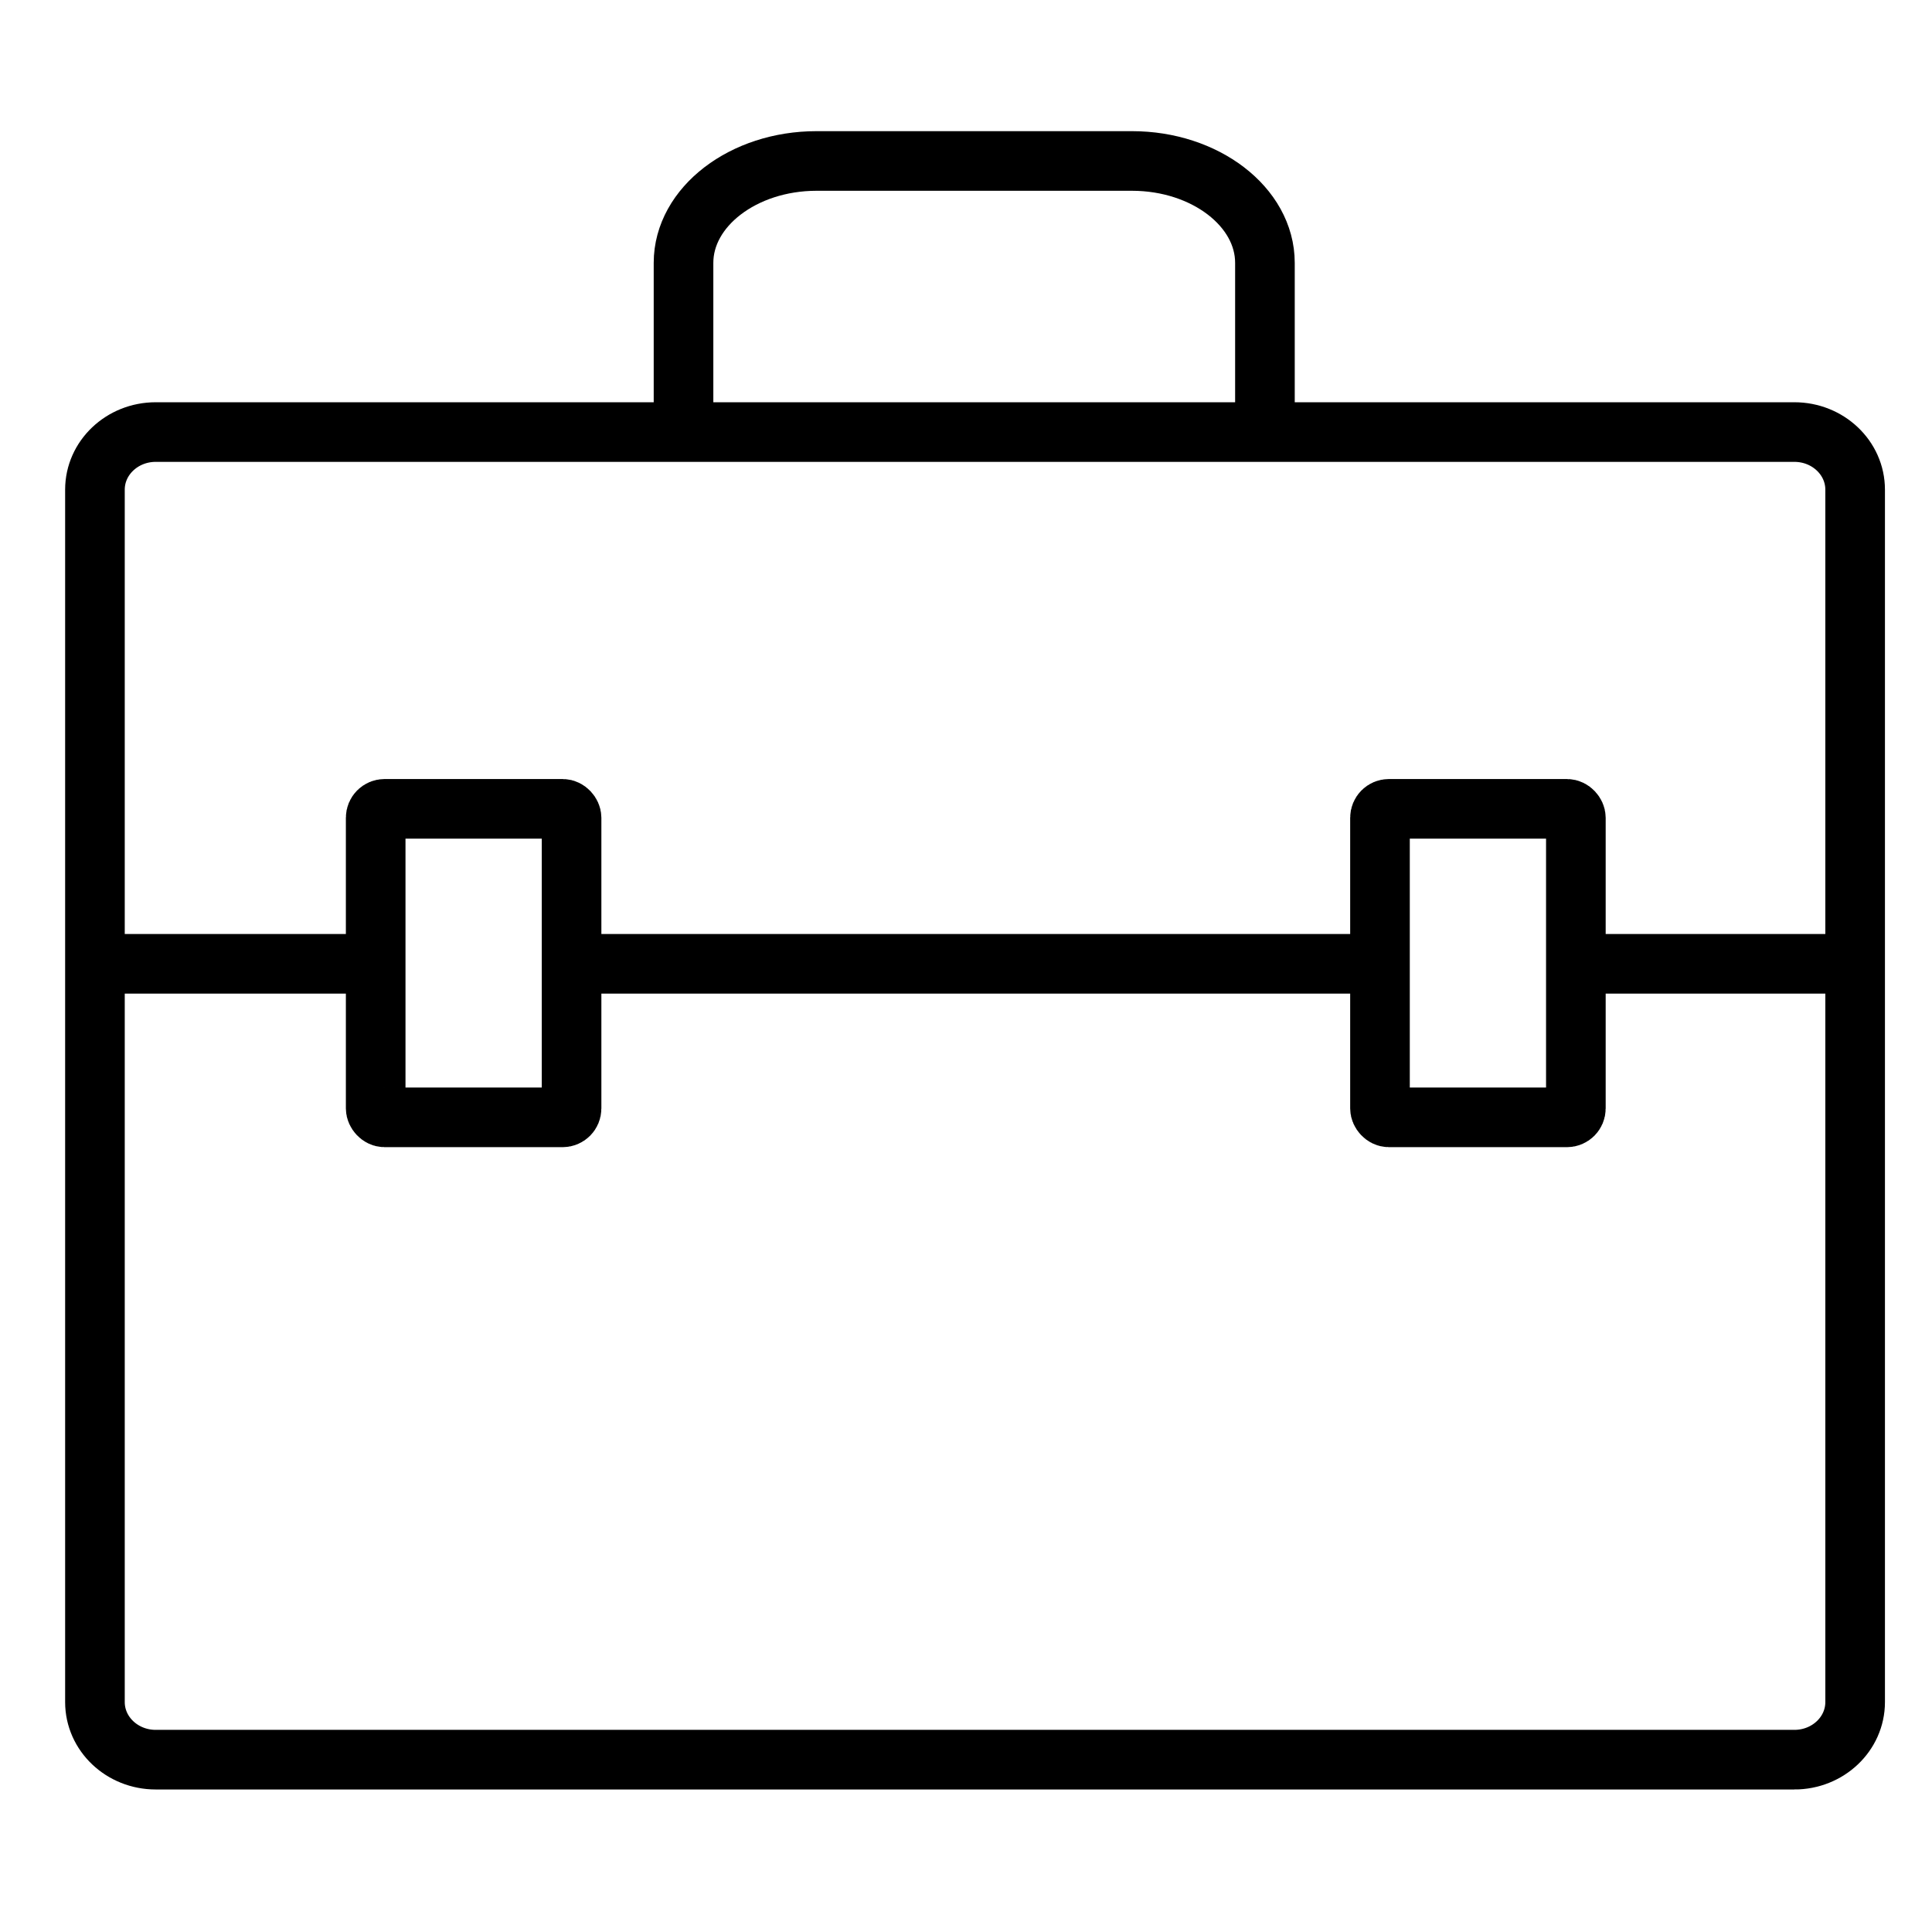
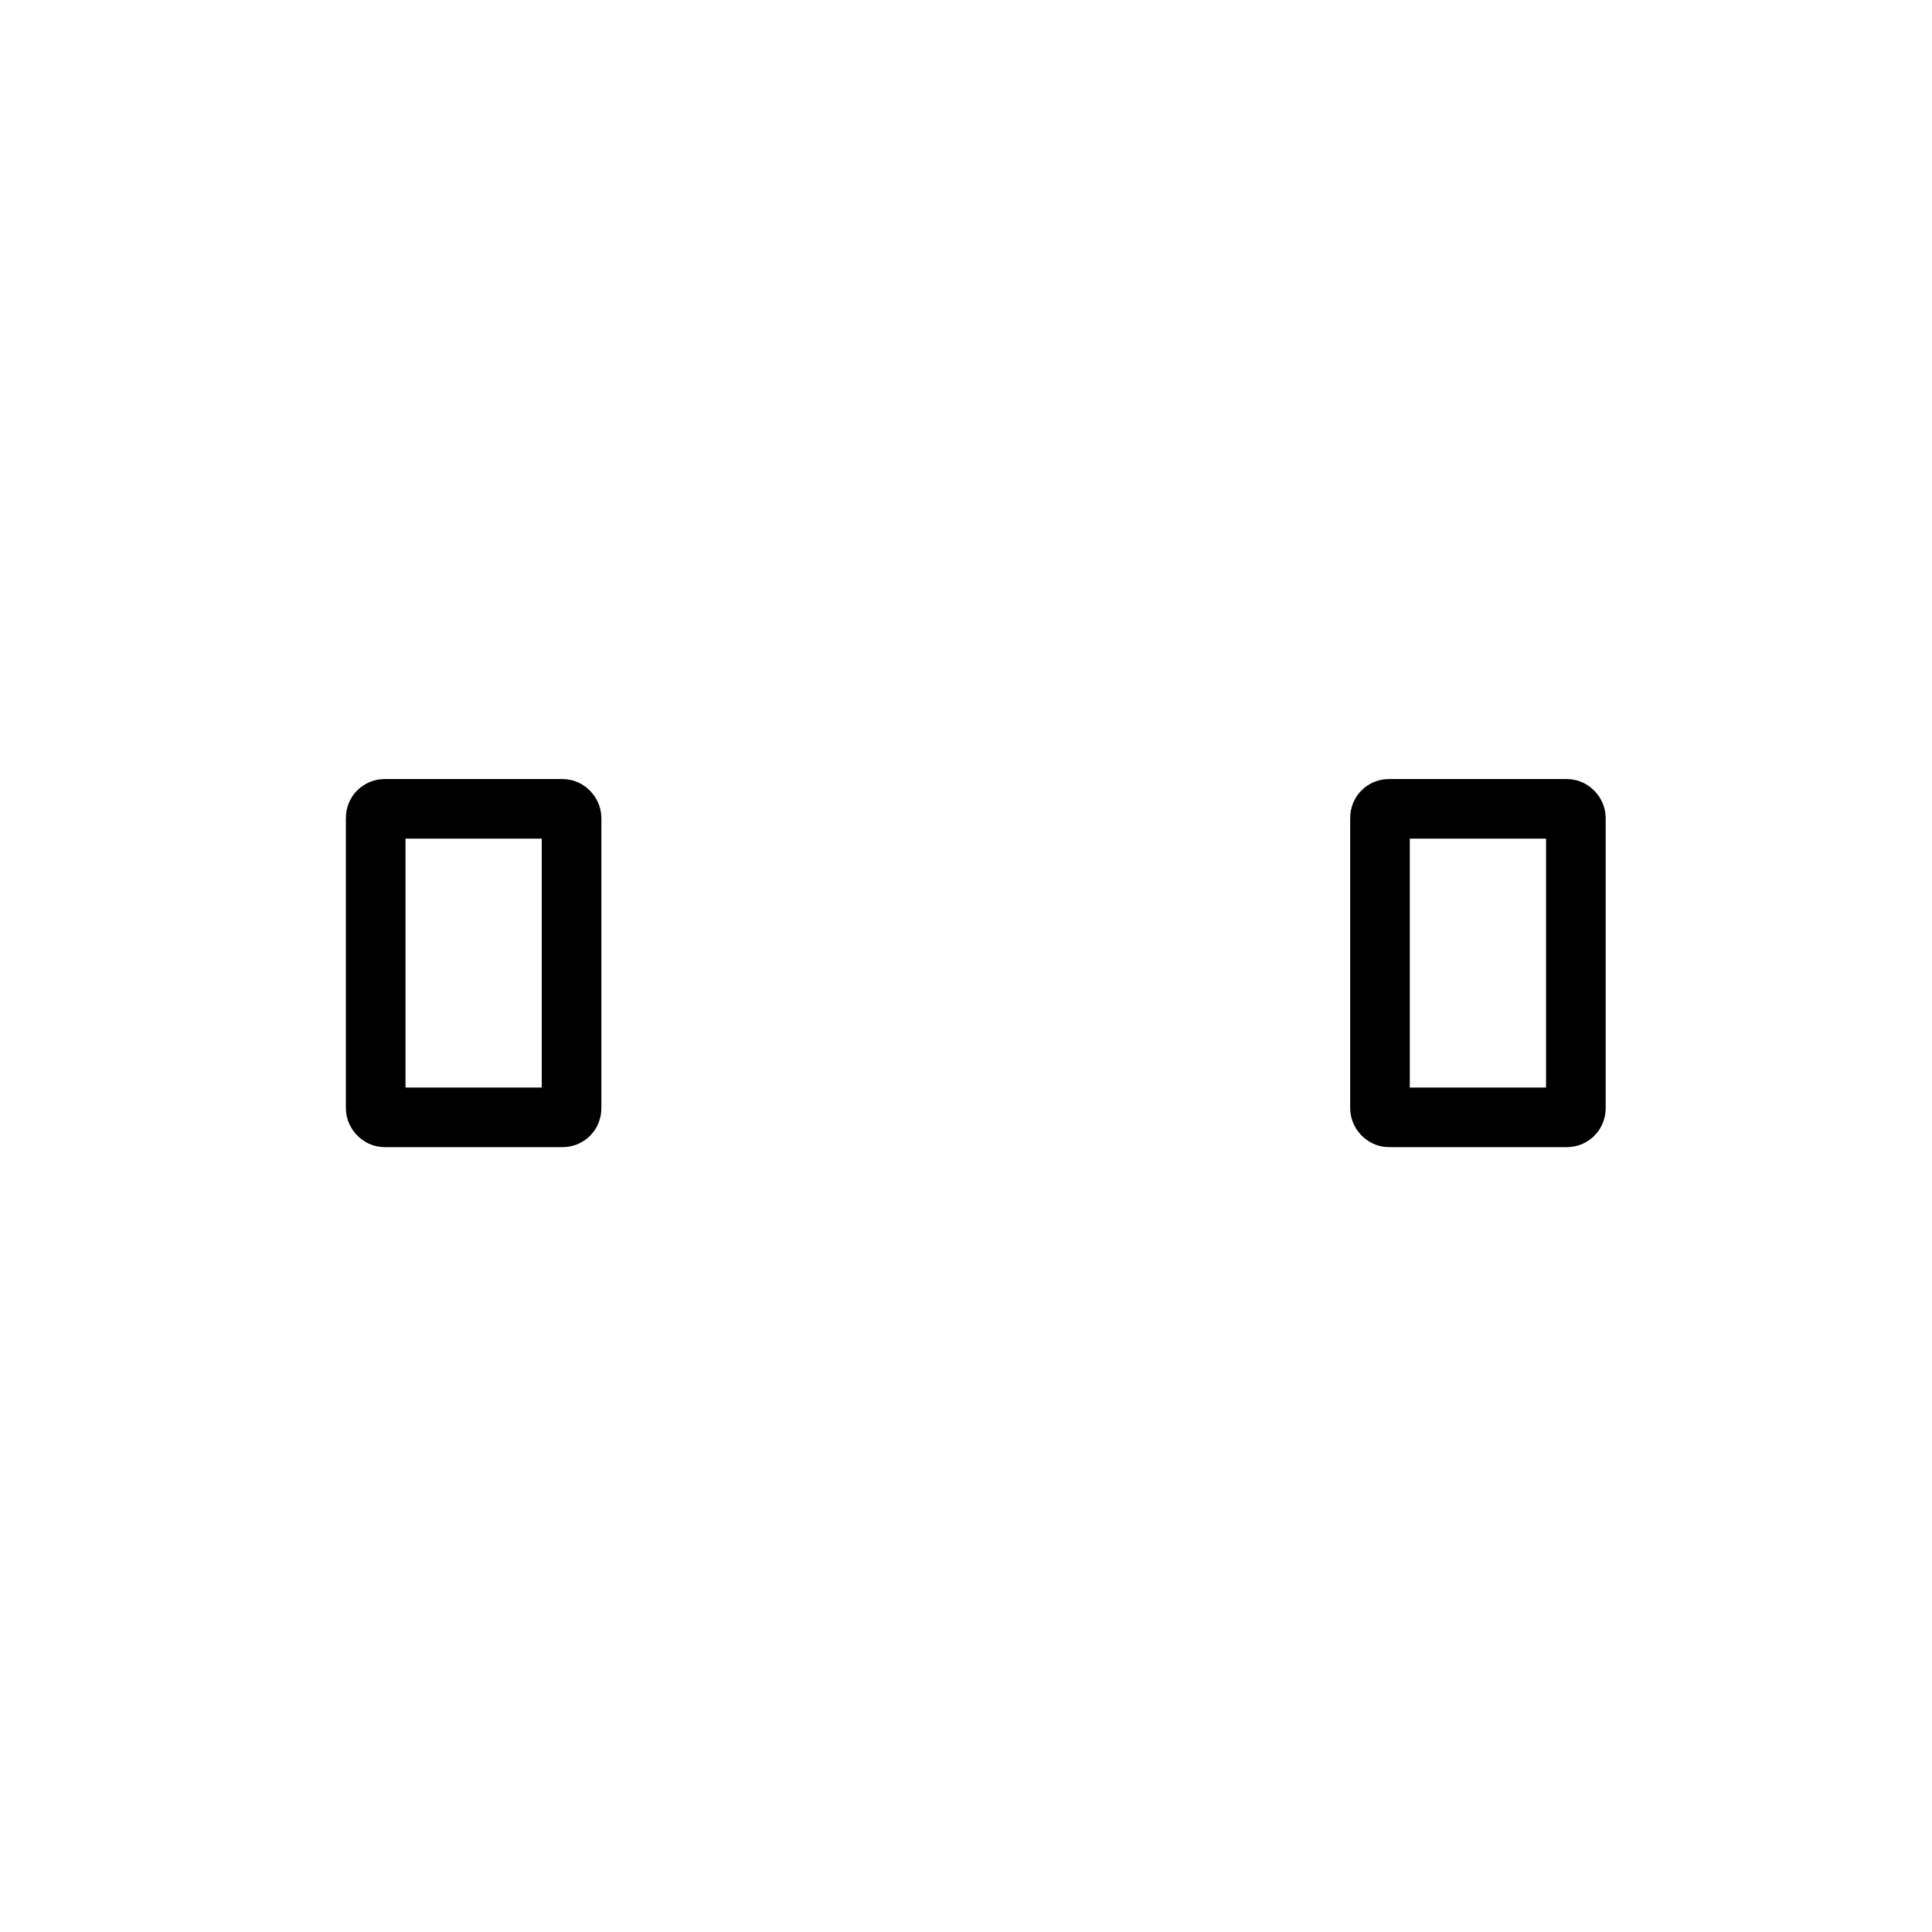
<svg xmlns="http://www.w3.org/2000/svg" id="outline" viewBox="0 0 512 512">
  <defs>
    <style>.cls-1{fill:none;stroke:#000;stroke-miterlimit:10;stroke-width:15.8px}</style>
  </defs>
-   <path d="M475.53 466.33H41.26c-8.89 0-16.1-6.83-16.1-15.26V129.76c0-8.42 7.21-15.26 16.1-15.26h434.27c8.89 0 16.1 6.84 16.1 15.26v321.31c0 8.43-7.21 15.26-16.1 15.26ZM491.72 255.42h-79.44M99.72 255.42H20.28M370.63 255.42h-225M181.14 110.15V69.66c0-14.84 15.86-27 35.22-27H300c19.37 0 35.22 12.15 35.22 27v40.49" class="cls-1" />
  <rect width="51.91" height="81.76" x="99.56" y="214.35" class="cls-1" rx="2.36" />
  <rect width="51.91" height="81.76" x="365.71" y="214.35" class="cls-1" rx="2.36" />
  <path d="M0 0h512v512H0z" style="fill:none" />
</svg>